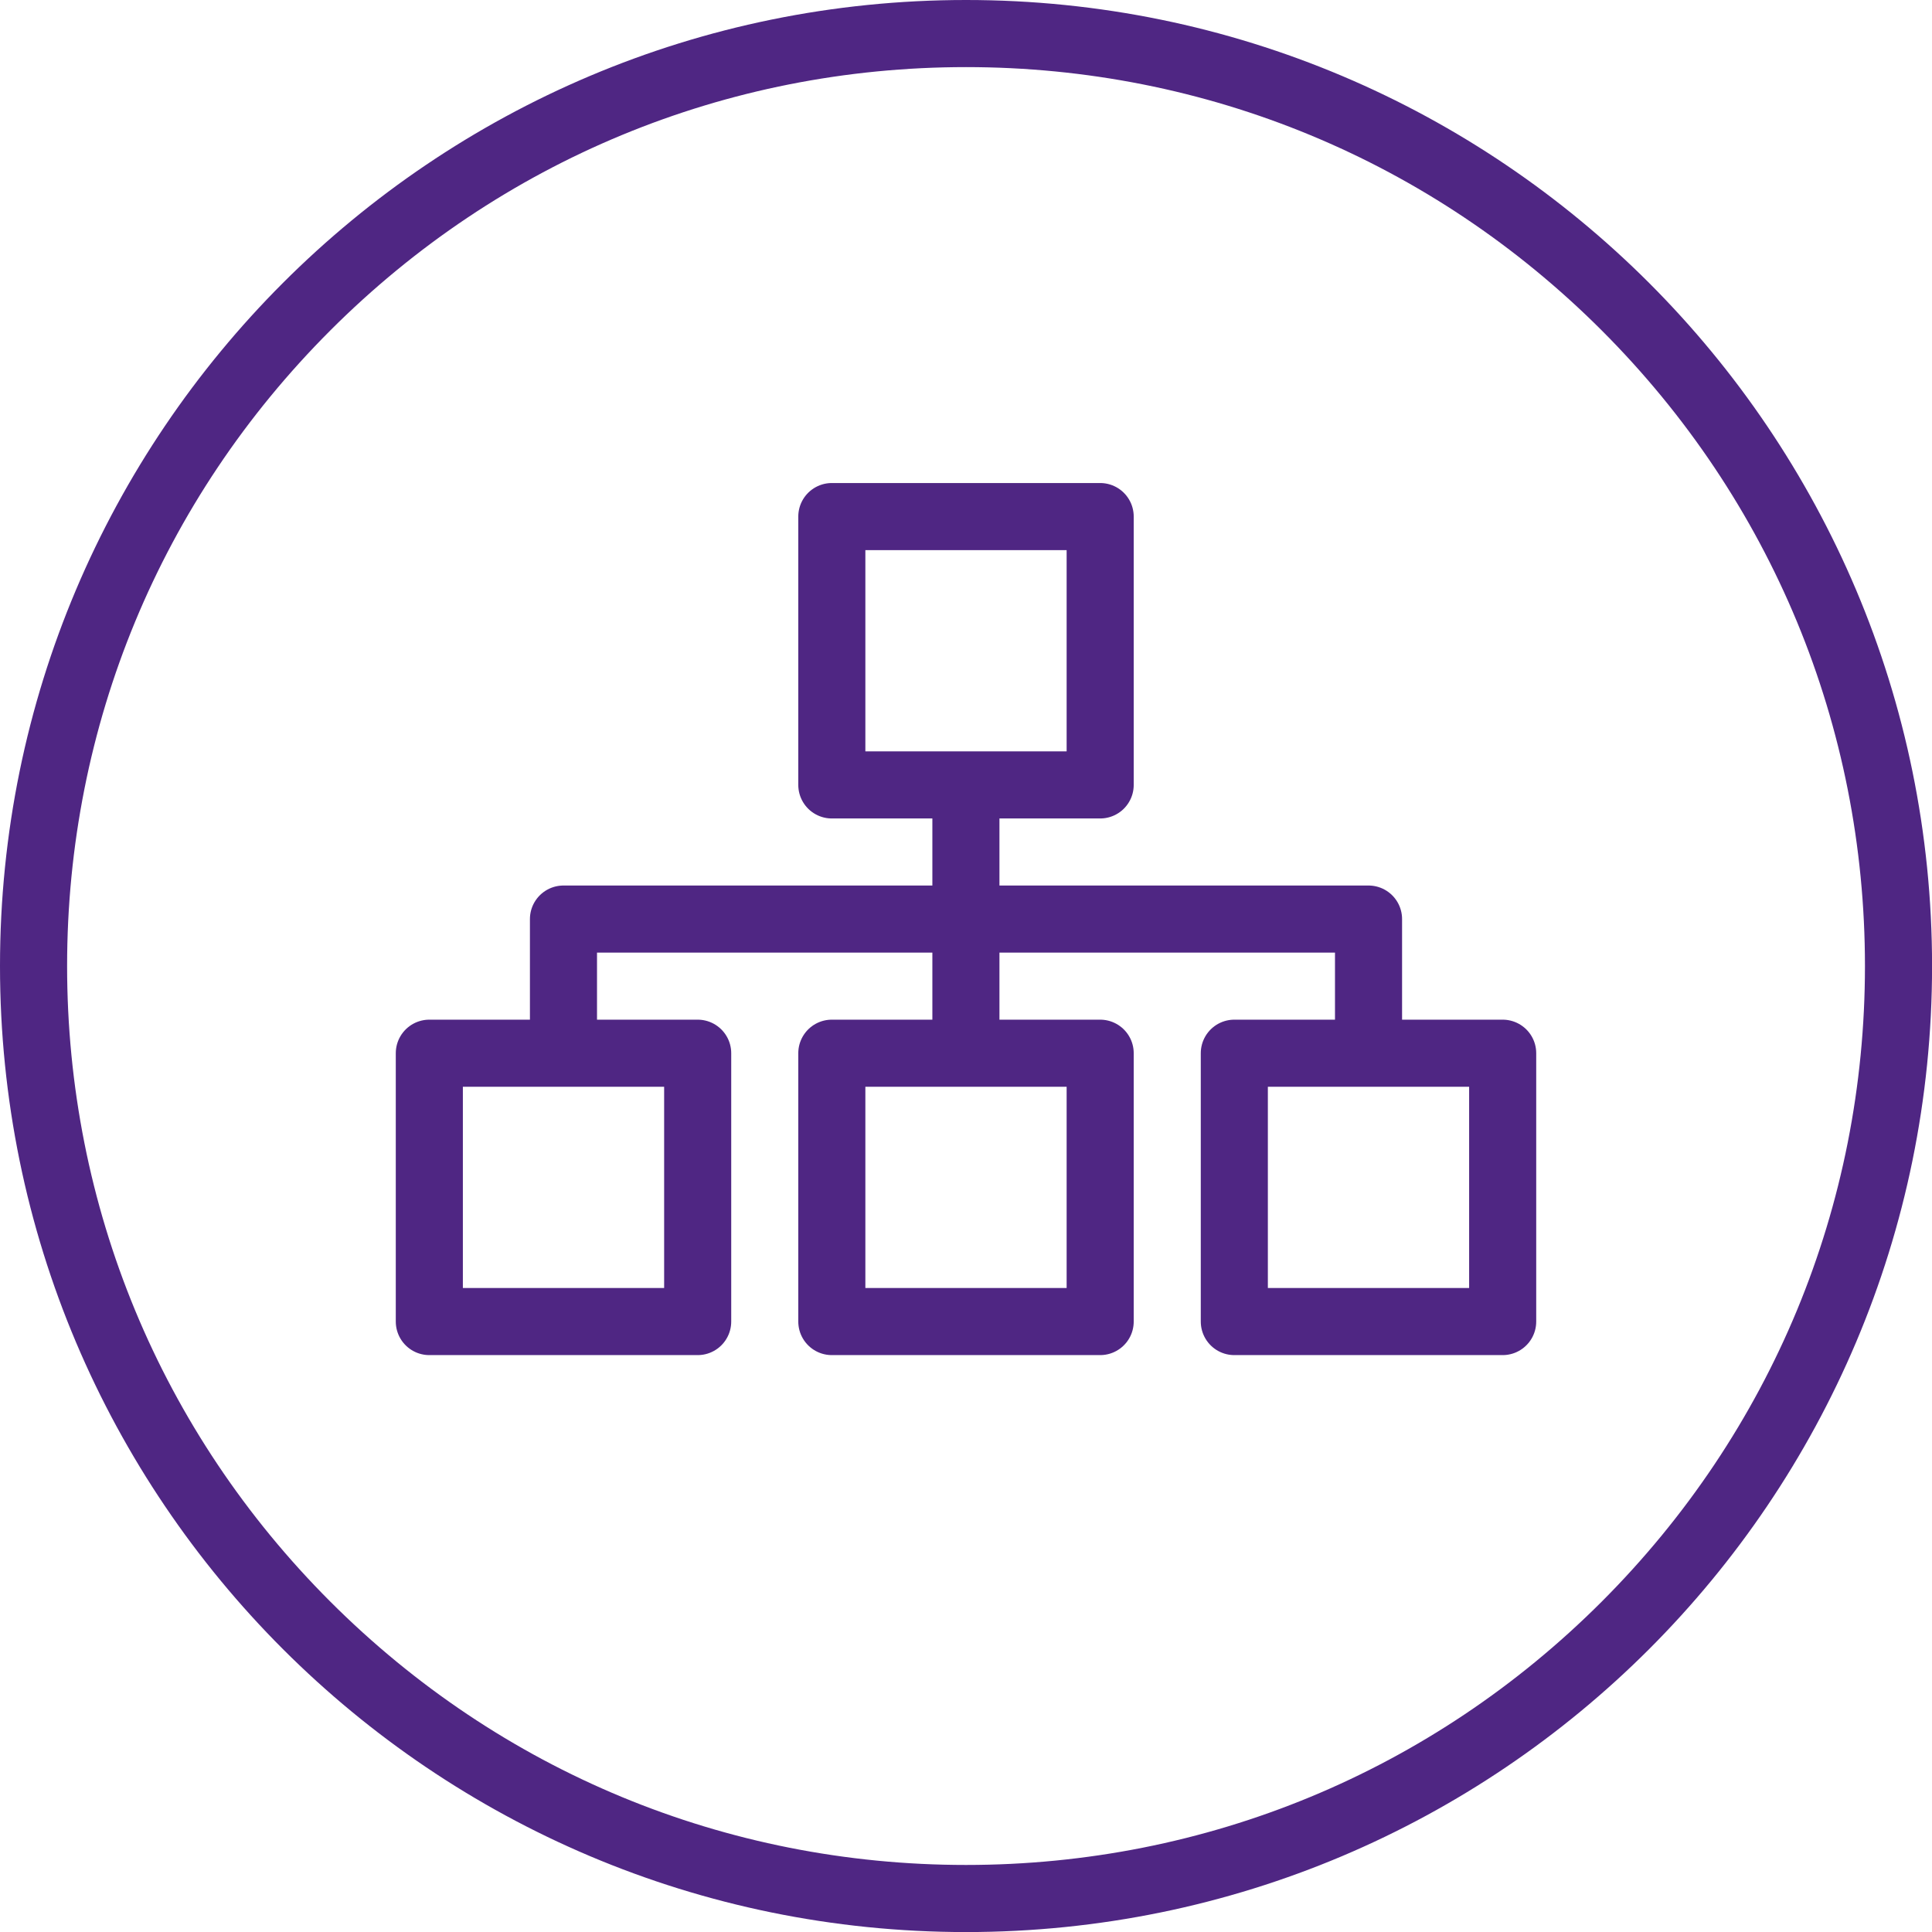
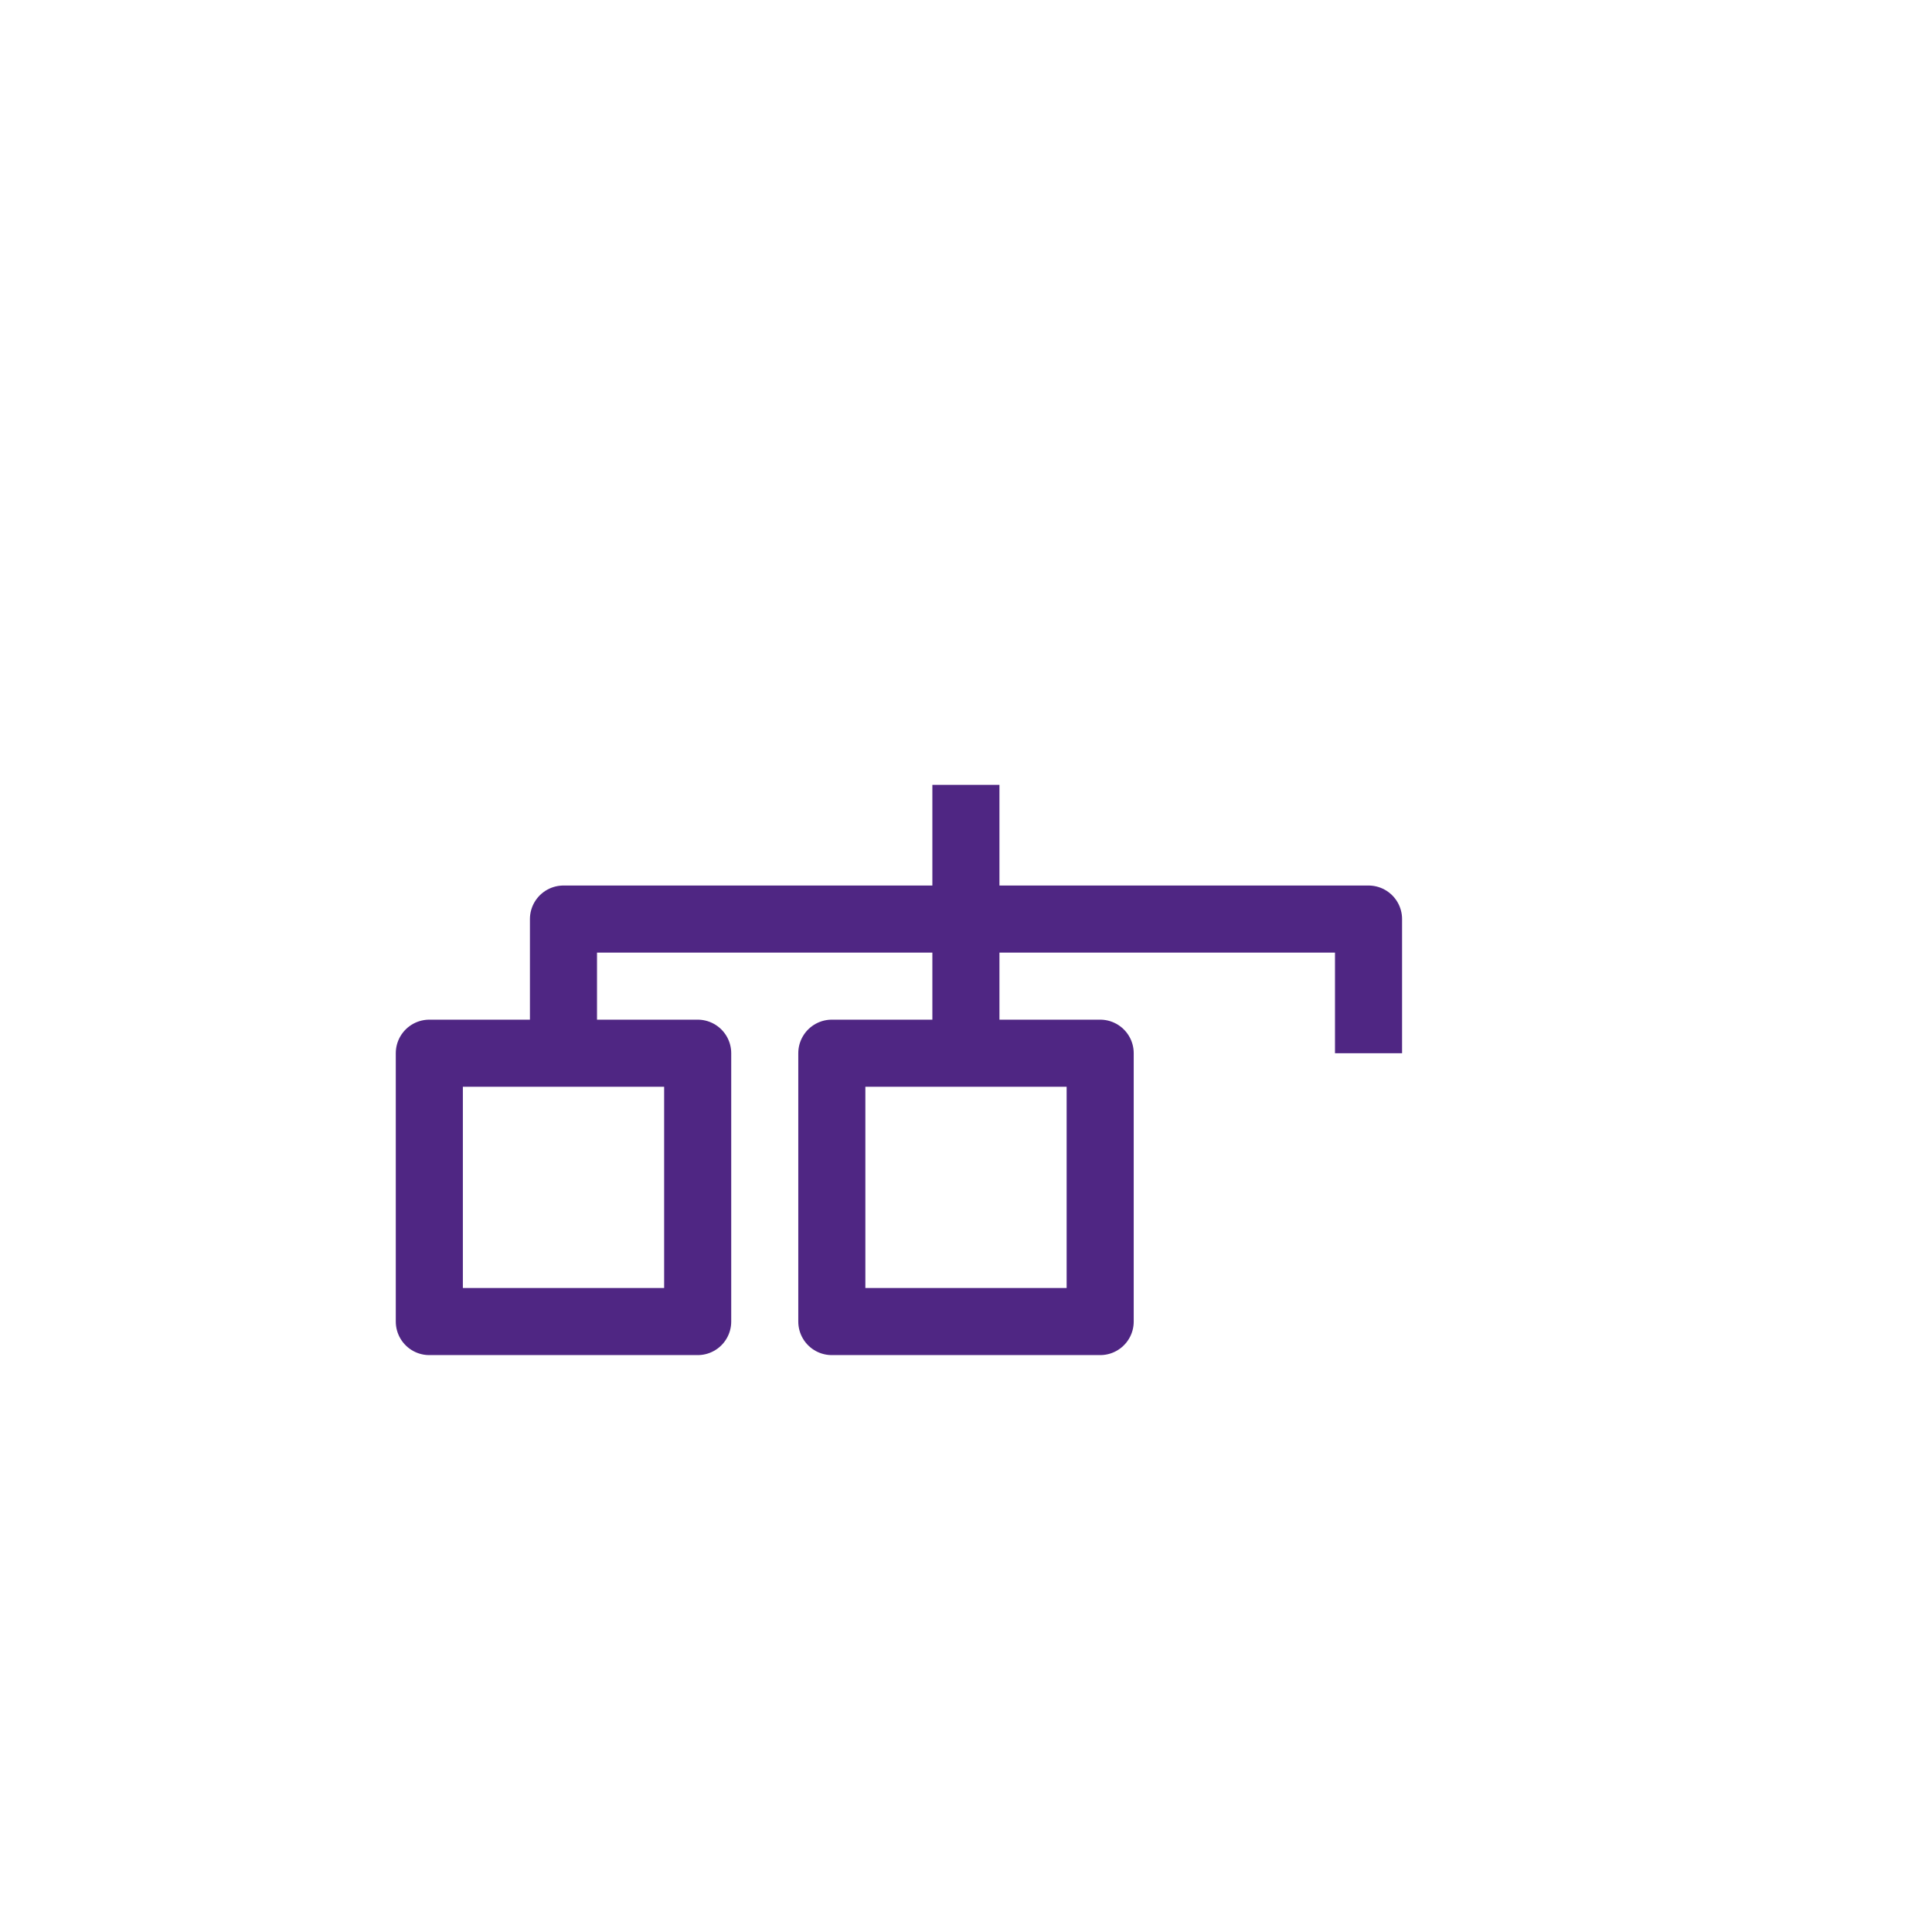
<svg xmlns="http://www.w3.org/2000/svg" version="1.1" x="0px" y="0px" viewBox="0 0 311.81 311.81" style="enable-background:new 0 0 311.81 311.81;" xml:space="preserve">
  <style type="text/css">
	.st0{fill:#4F2683;}
	.st1{fill:none;stroke:#4F2683;stroke-width:10.827;stroke-linejoin:round;stroke-miterlimit:10;}
</style>
  <g id="network">
    <g>
-       <path class="st0" d="M155.91,10.83c38.75,0,75.18,15.09,102.59,42.49c27.4,27.4,42.49,63.83,42.49,102.59    s-15.09,75.18-42.49,102.59c-27.4,27.4-63.83,42.49-102.59,42.49s-75.18-15.09-102.59-42.49c-27.4-27.4-42.49-63.83-42.49-102.59    S25.92,80.72,53.32,53.32C80.72,25.92,117.15,10.83,155.91,10.83 M155.91,0C69.8,0,0,69.8,0,155.91s69.8,155.91,155.91,155.91    s155.91-69.8,155.91-155.91S242.01,0,155.91,0L155.91,0z" />
-     </g>
-     <rect x="134.25" y="83.37" class="st1" width="43.31" height="43.31" />
+       </g>
    <rect x="134.25" y="169.98" class="st1" width="43.31" height="43.31" />
    <rect x="69.29" y="169.98" class="st1" width="43.31" height="43.31" />
-     <rect x="199.21" y="169.98" class="st1" width="43.31" height="43.31" />
    <polyline class="st1" points="90.94,169.98 90.94,148.33 220.87,148.33 220.87,169.98  " />
    <line class="st1" x1="155.89" y1="126.67" x2="155.89" y2="169.98" />
  </g>
  <g id="Layer_1">
</g>
</svg>